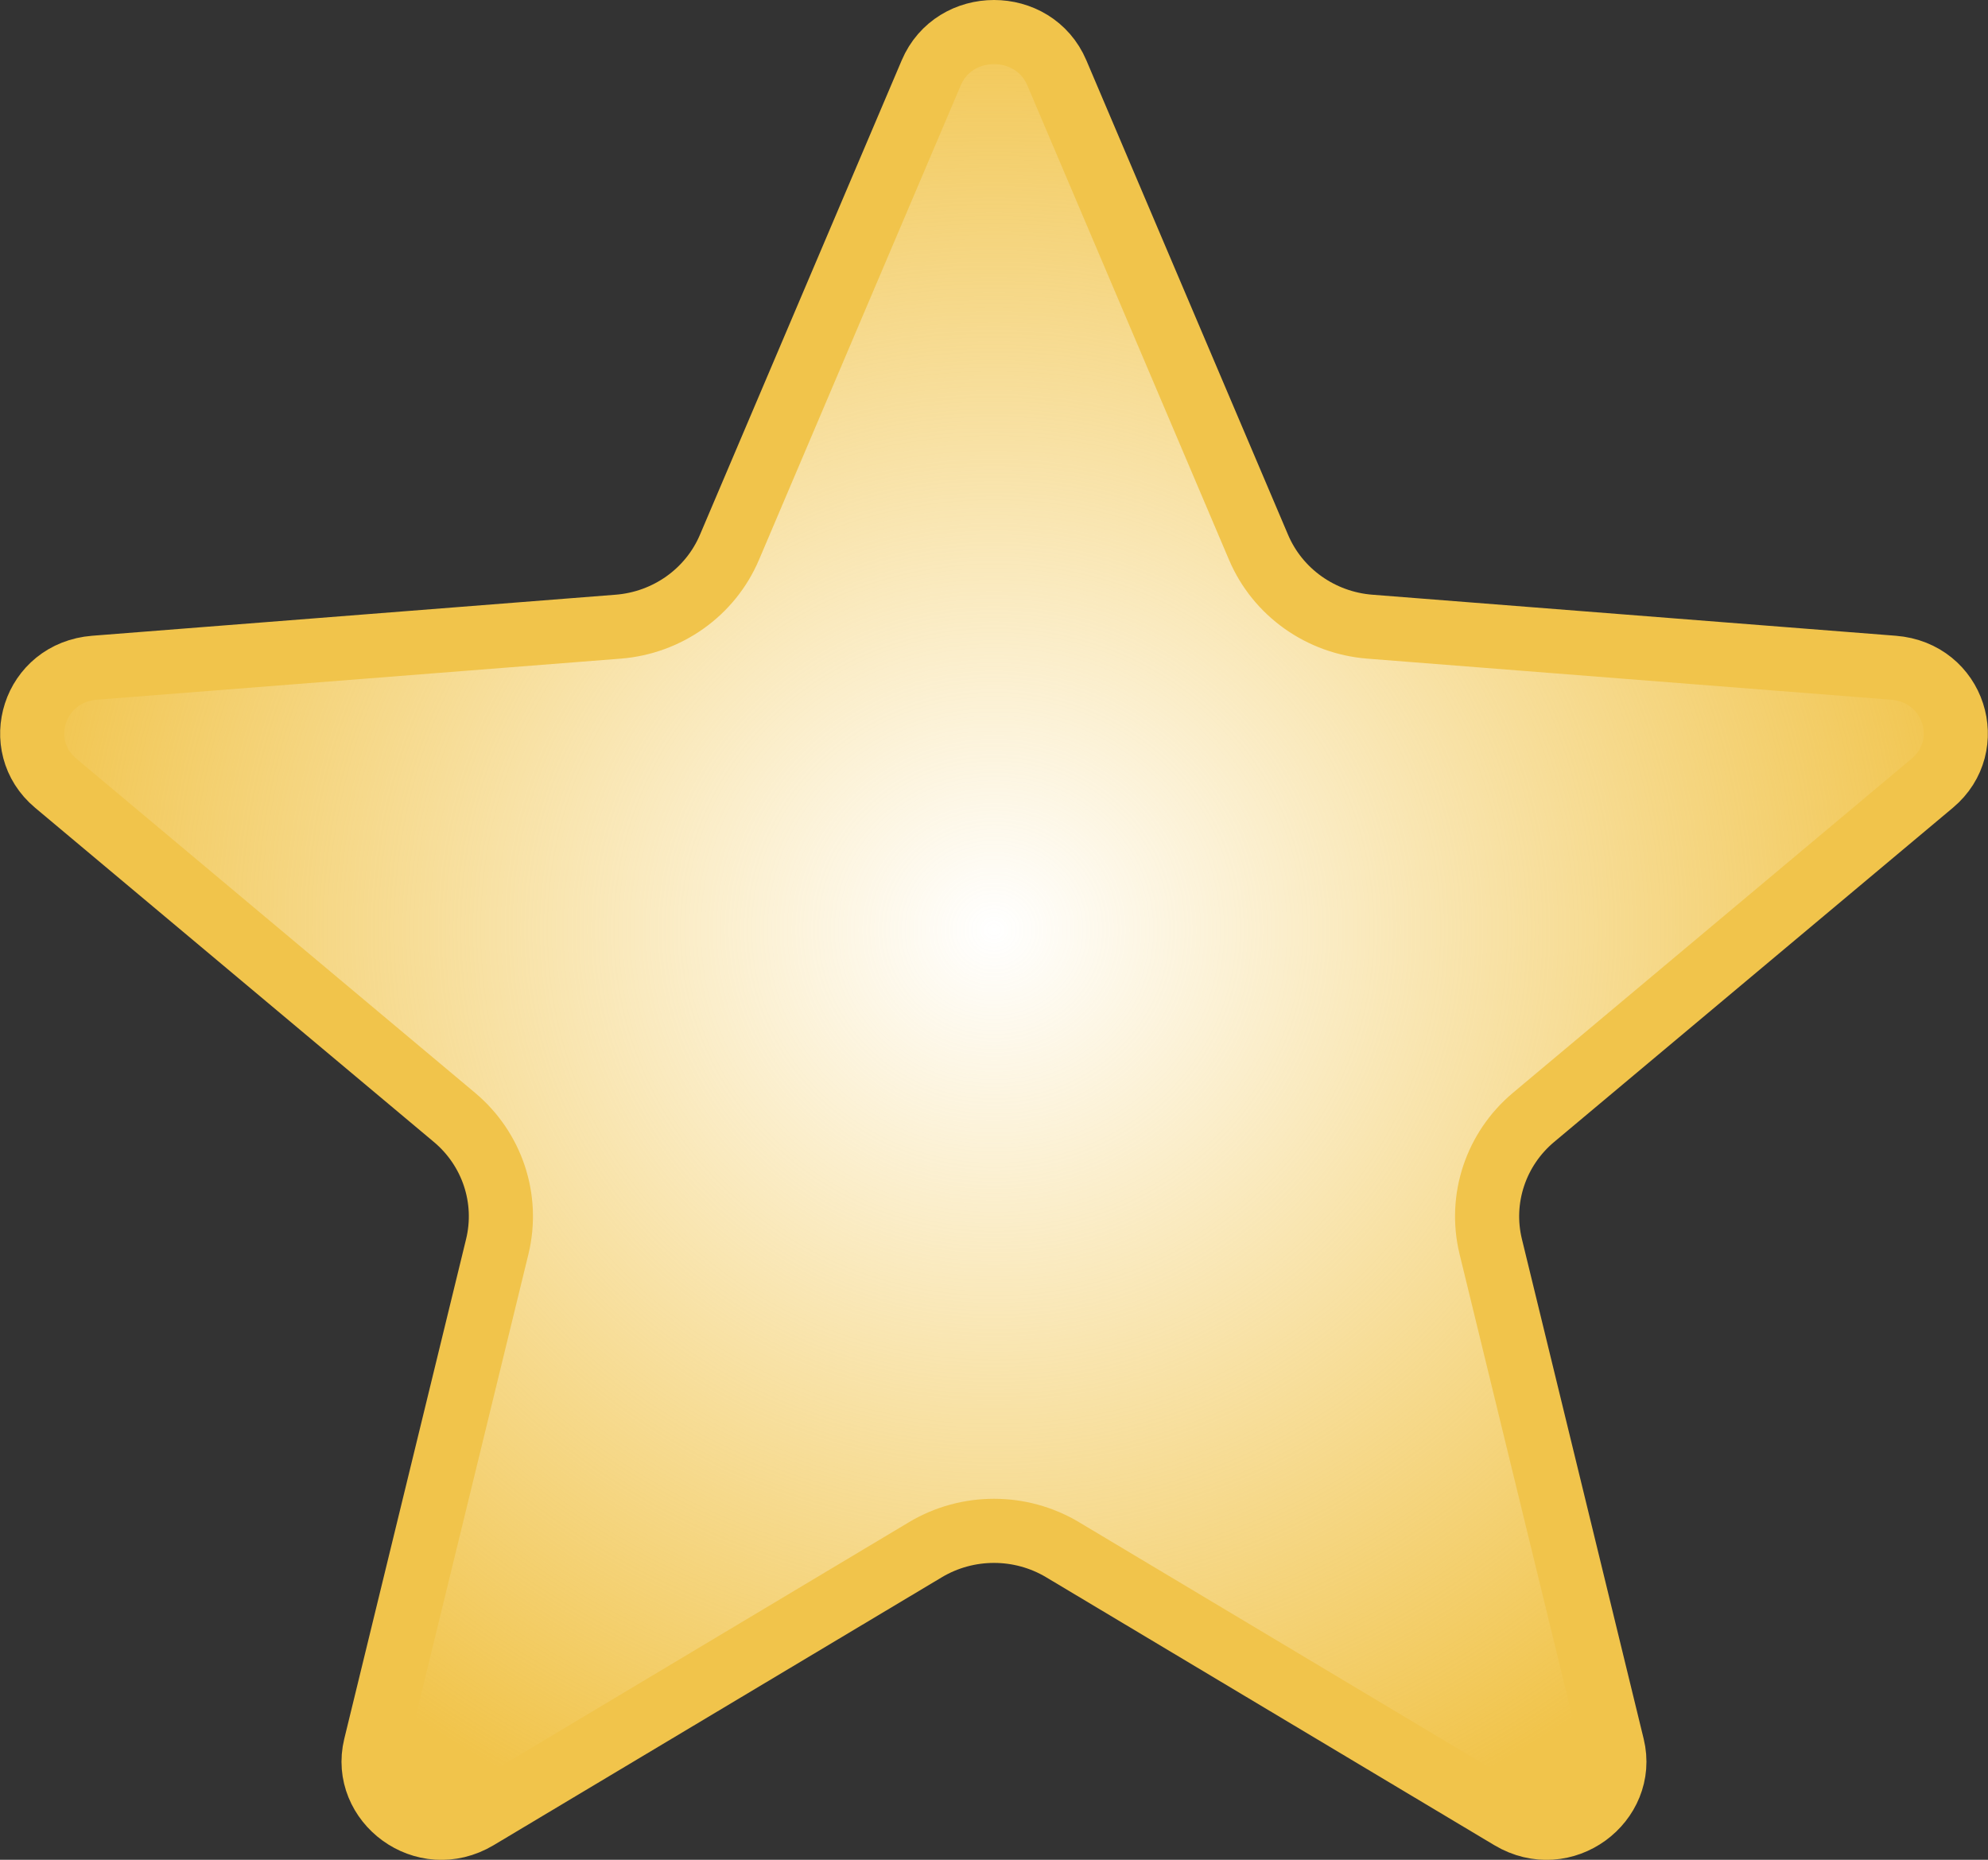
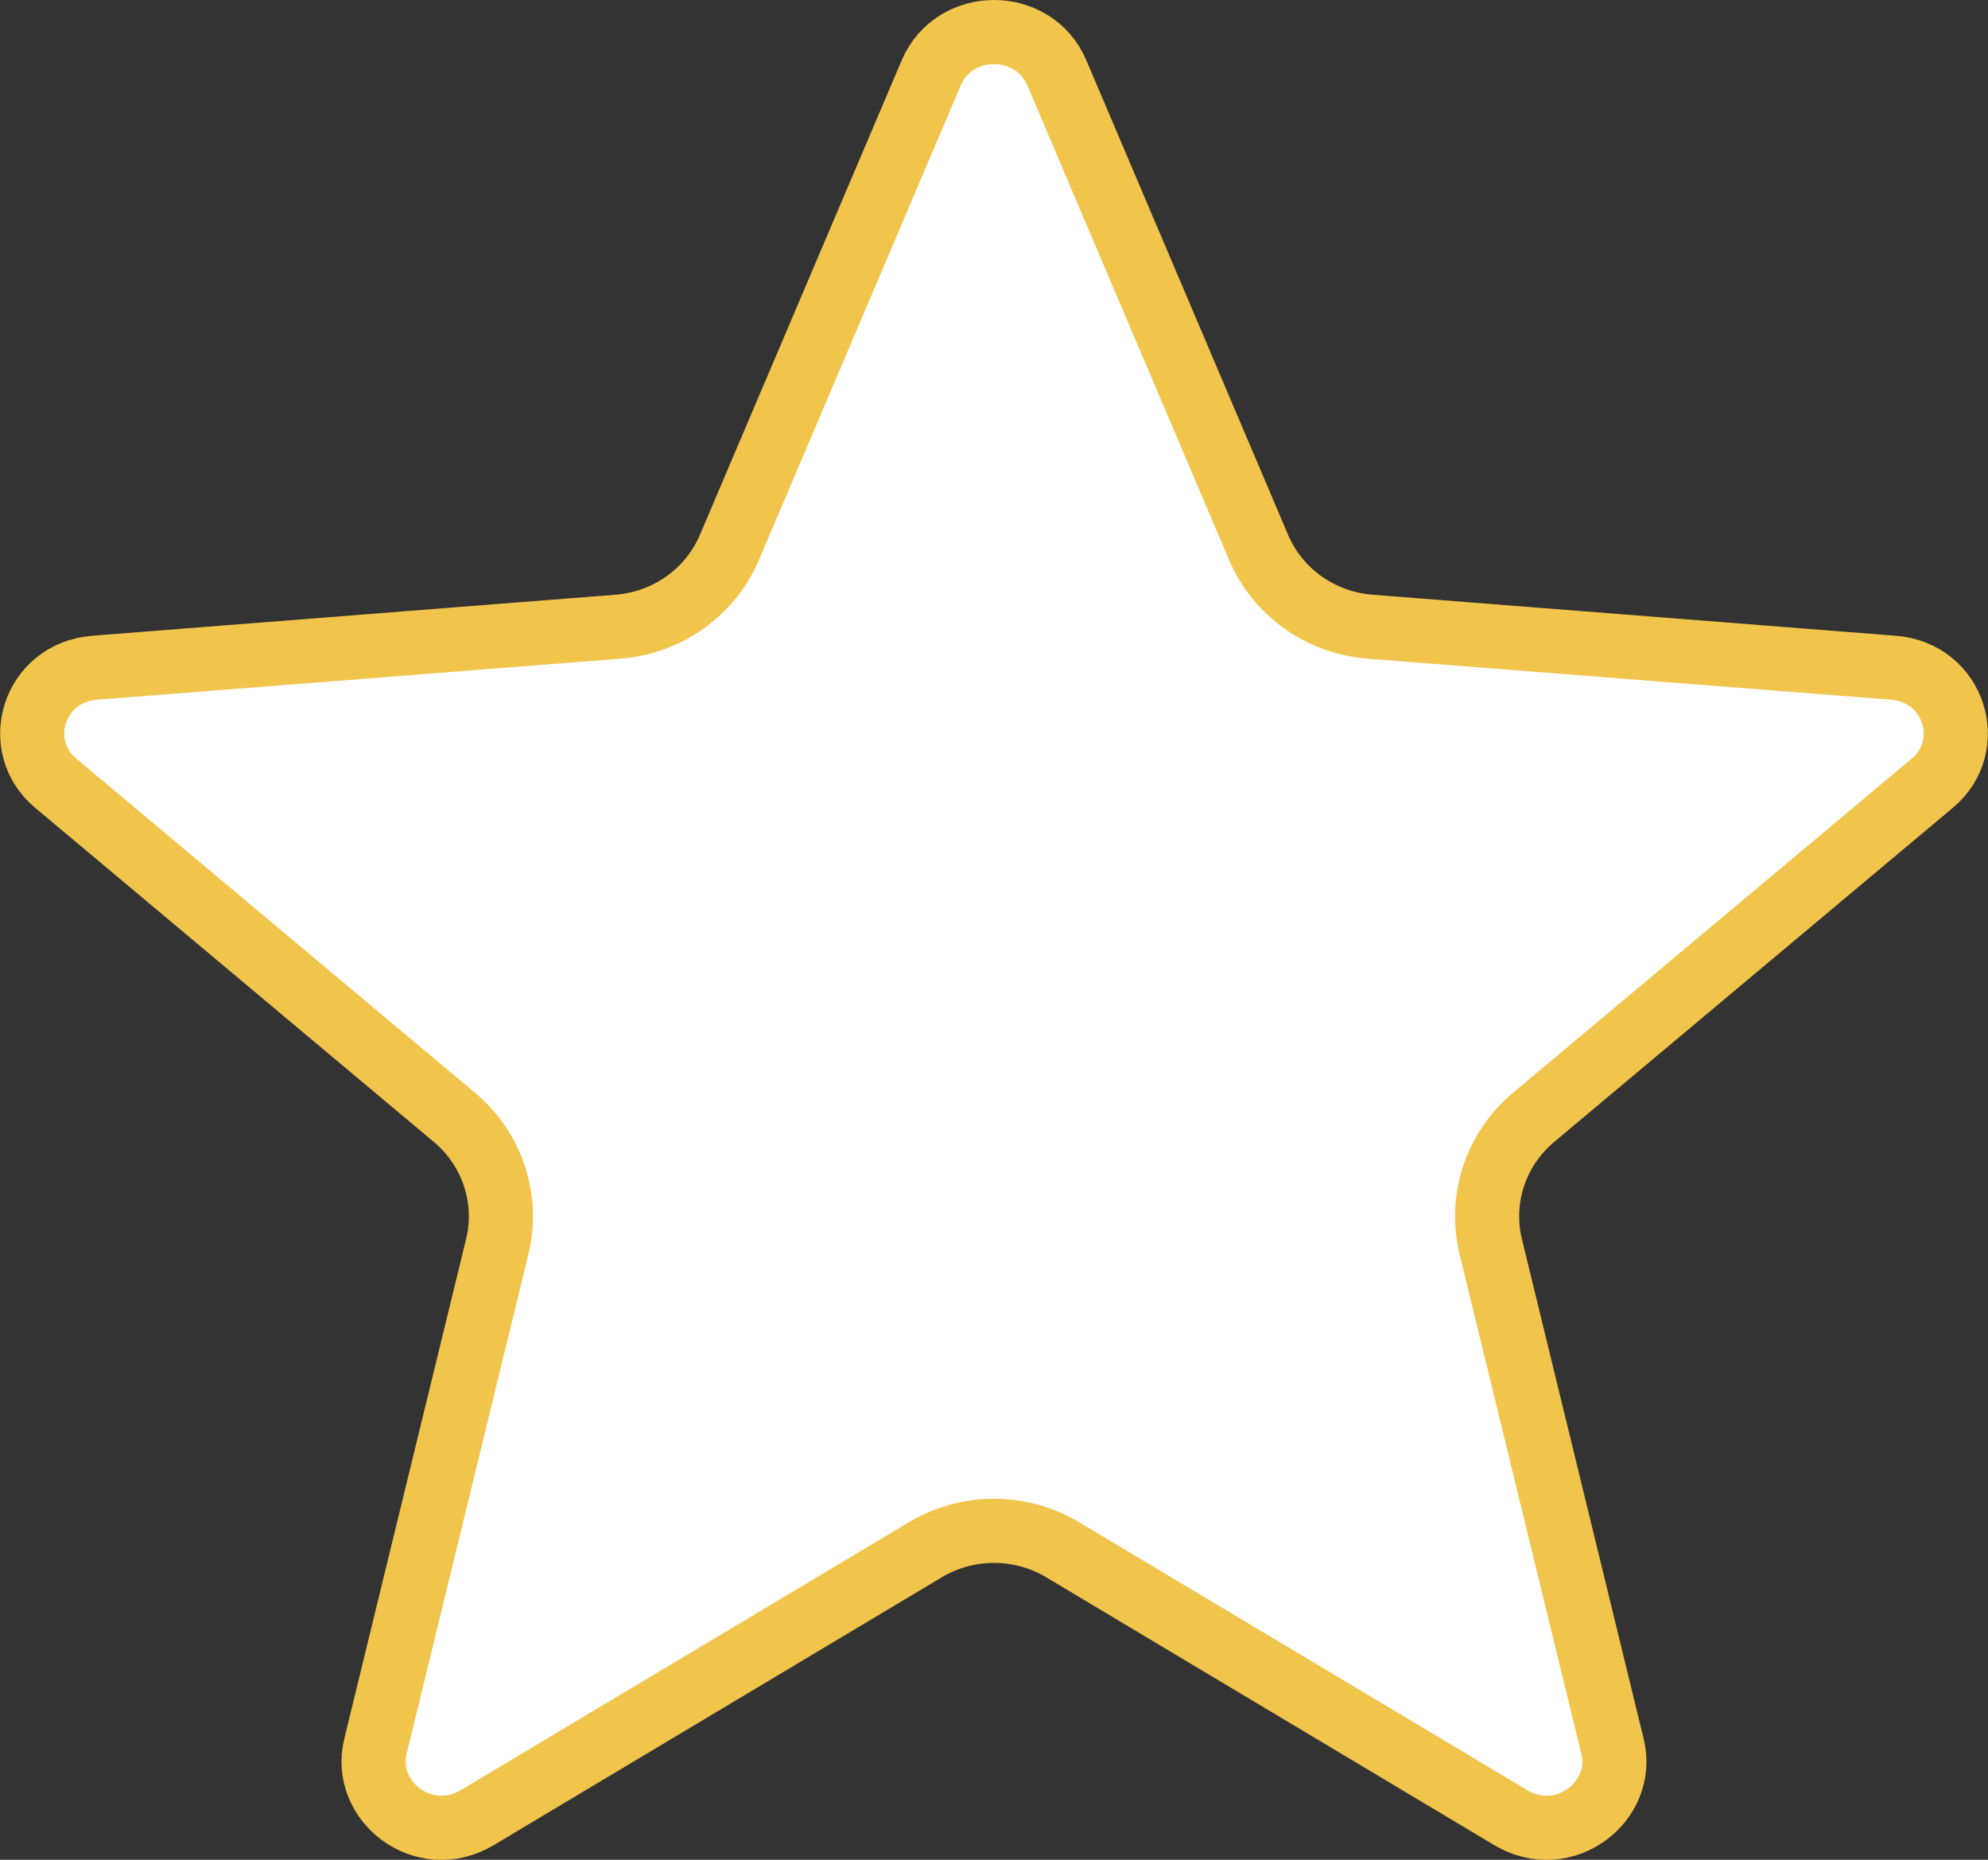
<svg xmlns="http://www.w3.org/2000/svg" width="31" height="29" viewBox="0 0 31 29" fill="none">
  <rect x="0" y="0" width="31" height="29" fill="#333333" stroke="none" />
  <path d="M14.521 1.136C14.881 0.288 16.12 0.288 16.48 1.136L19.625 8.534C19.924 9.238 20.597 9.712 21.361 9.772L29.523 10.412C30.479 10.487 30.828 11.629 30.132 12.212L23.913 17.424C23.325 17.917 23.065 18.695 23.246 19.439L25.145 27.233C25.355 28.093 24.387 28.838 23.558 28.343L16.569 24.165C15.912 23.773 15.088 23.773 14.431 24.165L7.442 28.343C6.613 28.838 5.645 28.093 5.854 27.233L7.754 19.439C7.935 18.694 7.675 17.917 7.087 17.424L0.868 12.212C0.172 11.629 0.521 10.487 1.477 10.412L9.639 9.772C10.403 9.712 11.076 9.238 11.375 8.534L14.521 1.136Z" fill="white" fill-opacity="0.6" />
  <path d="M14.521 1.136C14.881 0.288 16.12 0.288 16.48 1.136L19.625 8.534C19.924 9.238 20.597 9.712 21.361 9.772L29.523 10.412C30.479 10.487 30.828 11.629 30.132 12.212L23.913 17.424C23.325 17.917 23.065 18.695 23.246 19.439L25.145 27.233C25.355 28.093 24.387 28.838 23.558 28.343L16.569 24.165C15.912 23.773 15.088 23.773 14.431 24.165L7.442 28.343C6.613 28.838 5.645 28.093 5.854 27.233L7.754 19.439C7.935 18.694 7.675 17.917 7.087 17.424L0.868 12.212C0.172 11.629 0.521 10.487 1.477 10.412L9.639 9.772C10.403 9.712 11.076 9.238 11.375 8.534L14.521 1.136Z" fill="white" />
-   <path d="M14.521 1.136C14.881 0.288 16.12 0.288 16.48 1.136L19.625 8.534C19.924 9.238 20.597 9.712 21.361 9.772L29.523 10.412C30.479 10.487 30.828 11.629 30.132 12.212L23.913 17.424C23.325 17.917 23.065 18.695 23.246 19.439L25.145 27.233C25.355 28.093 24.387 28.838 23.558 28.343L16.569 24.165C15.912 23.773 15.088 23.773 14.431 24.165L7.442 28.343C6.613 28.838 5.645 28.093 5.854 27.233L7.754 19.439C7.935 18.694 7.675 17.917 7.087 17.424L0.868 12.212C0.172 11.629 0.521 10.487 1.477 10.412L9.639 9.772C10.403 9.712 11.076 9.238 11.375 8.534L14.521 1.136Z" fill="url(#paint0_radial_571_1321)" />
  <path d="M14.521 1.136C14.881 0.288 16.12 0.288 16.48 1.136L19.625 8.534C19.924 9.238 20.597 9.712 21.361 9.772L29.523 10.412C30.479 10.487 30.828 11.629 30.132 12.212L23.913 17.424C23.325 17.917 23.065 18.695 23.246 19.439L25.145 27.233C25.355 28.093 24.387 28.838 23.558 28.343L16.569 24.165C15.912 23.773 15.088 23.773 14.431 24.165L7.442 28.343C6.613 28.838 5.645 28.093 5.854 27.233L7.754 19.439C7.935 18.694 7.675 17.917 7.087 17.424L0.868 12.212C0.172 11.629 0.521 10.487 1.477 10.412L9.639 9.772C10.403 9.712 11.076 9.238 11.375 8.534L14.521 1.136Z" stroke="#F1C44B" />
  <defs>
    <radialGradient id="paint0_radial_571_1321" cx="0" cy="0" r="1" gradientUnits="userSpaceOnUse" gradientTransform="translate(15.5 14.5) rotate(90) scale(15.104 15.5)">
      <stop stop-color="#F1C44B" stop-opacity="0" />
      <stop offset="1" stop-color="#F1C44B" />
    </radialGradient>
  </defs>
</svg>